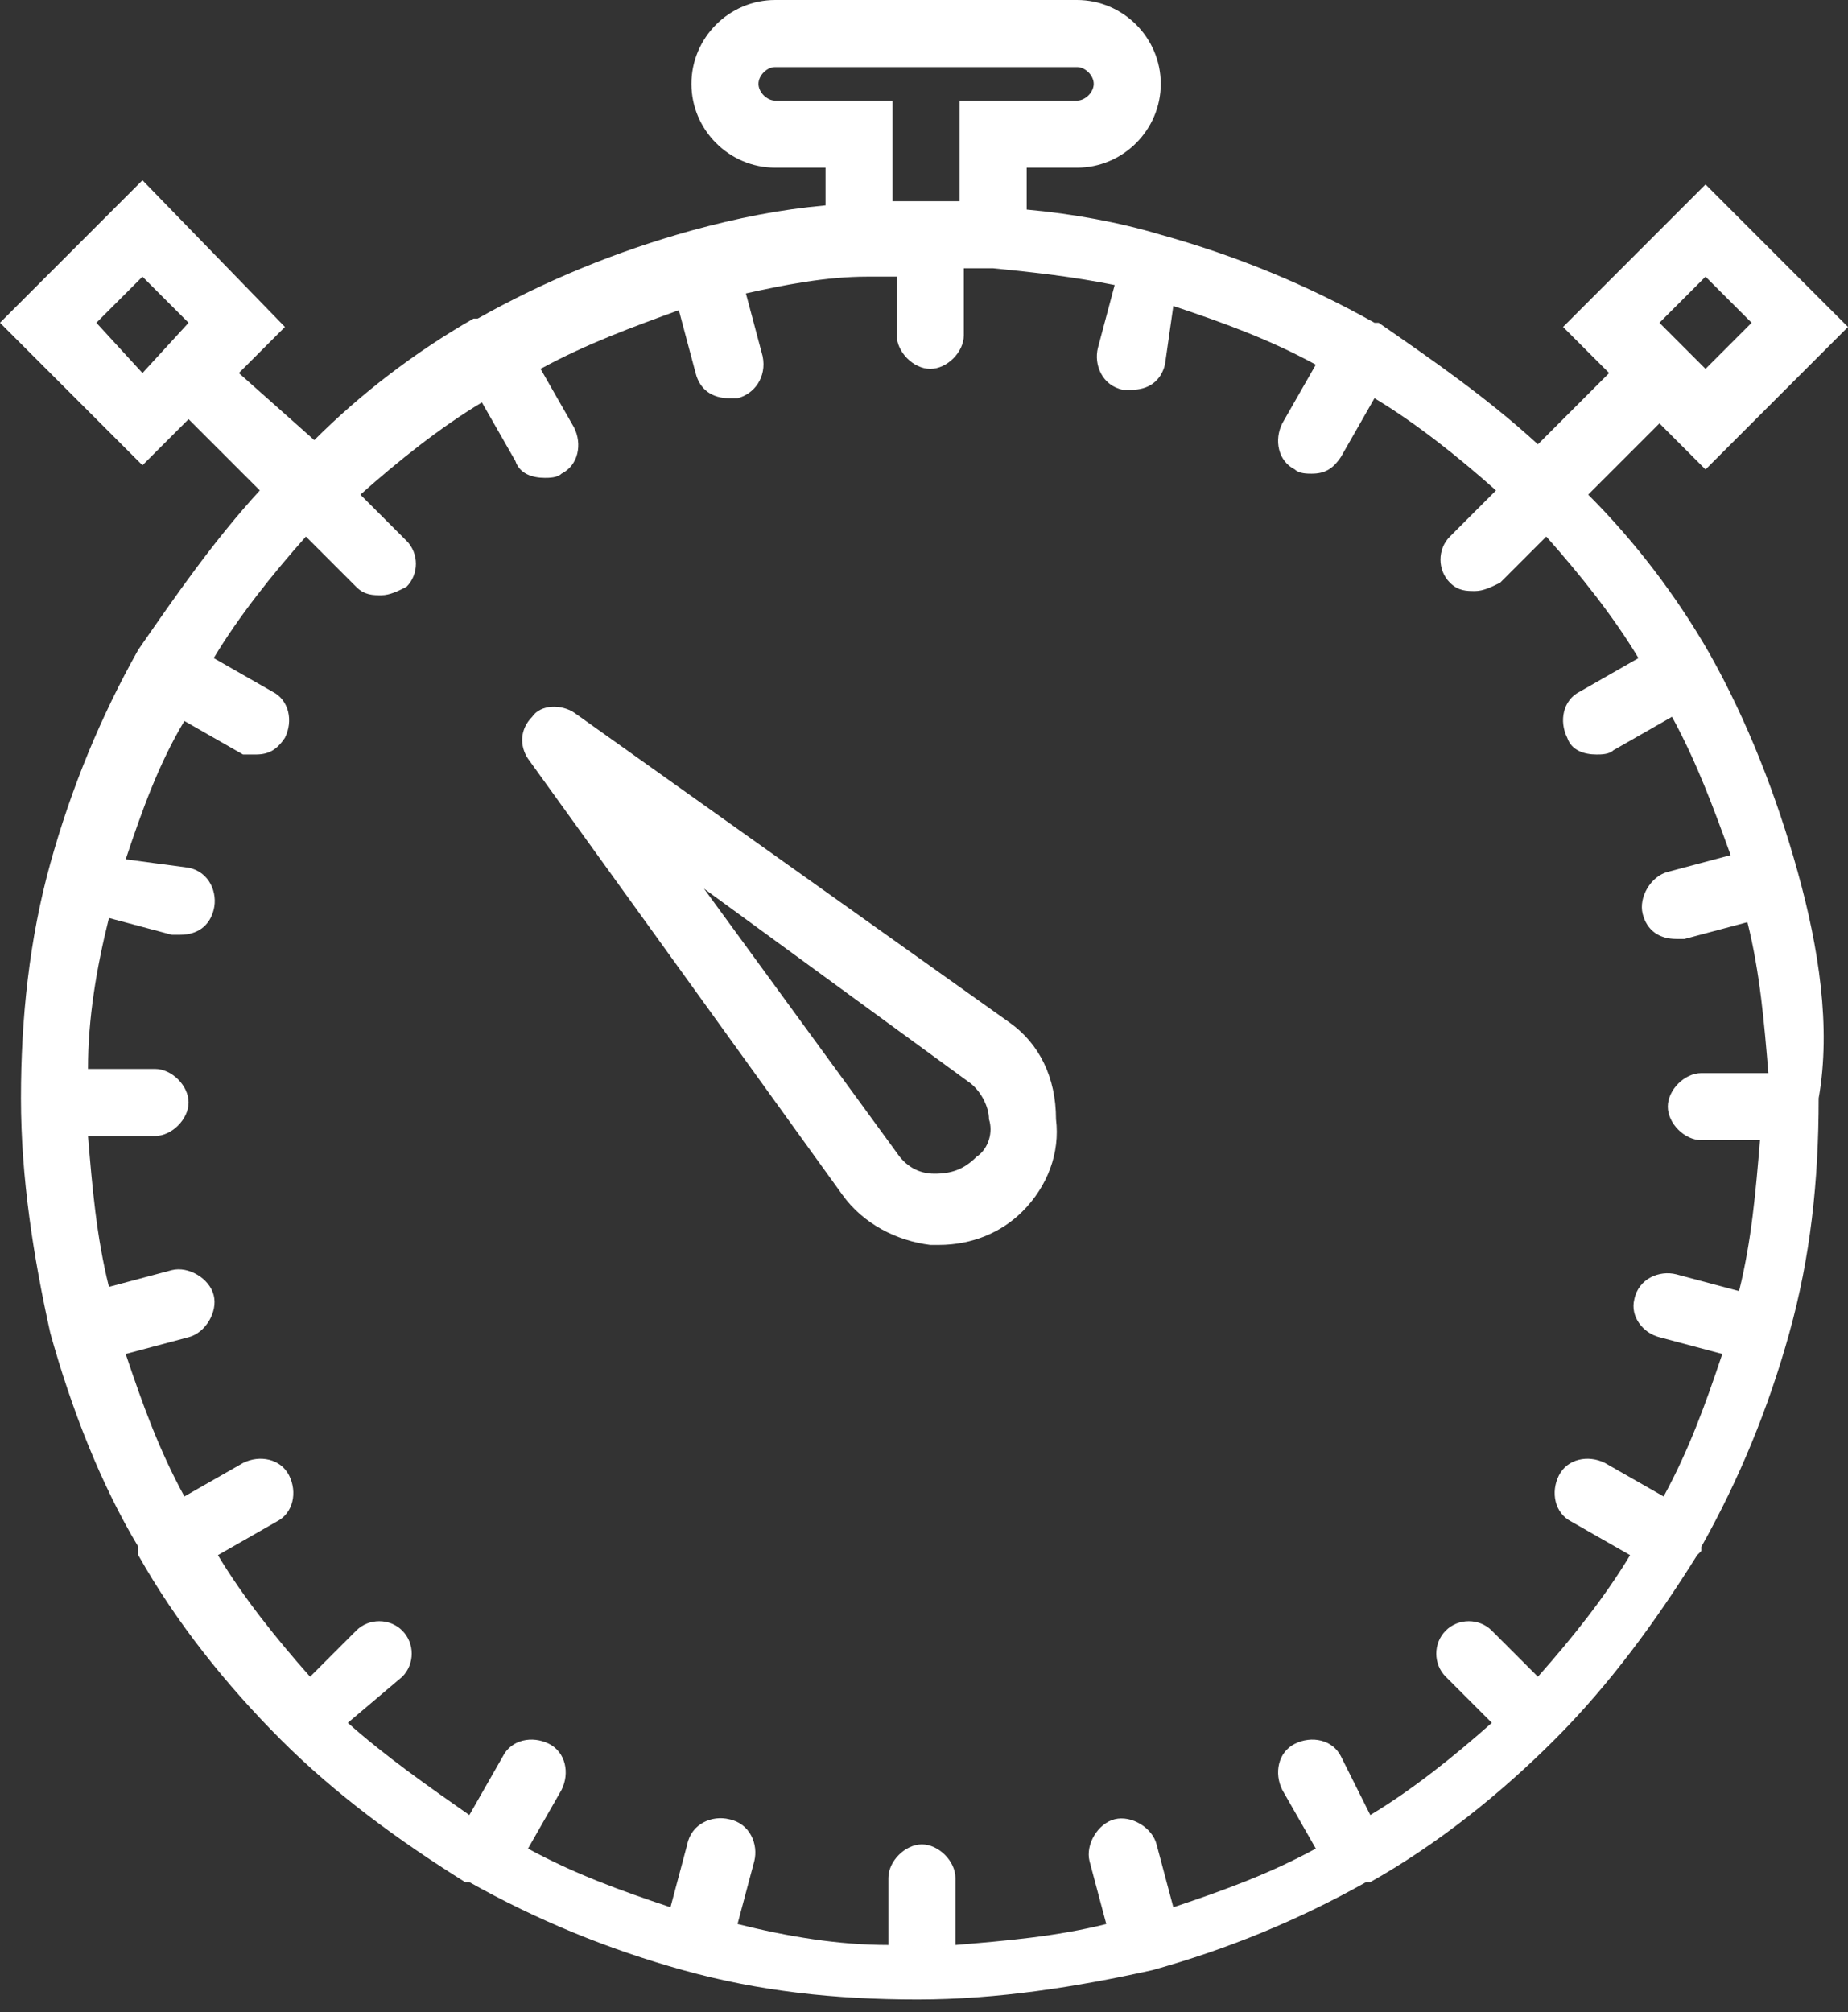
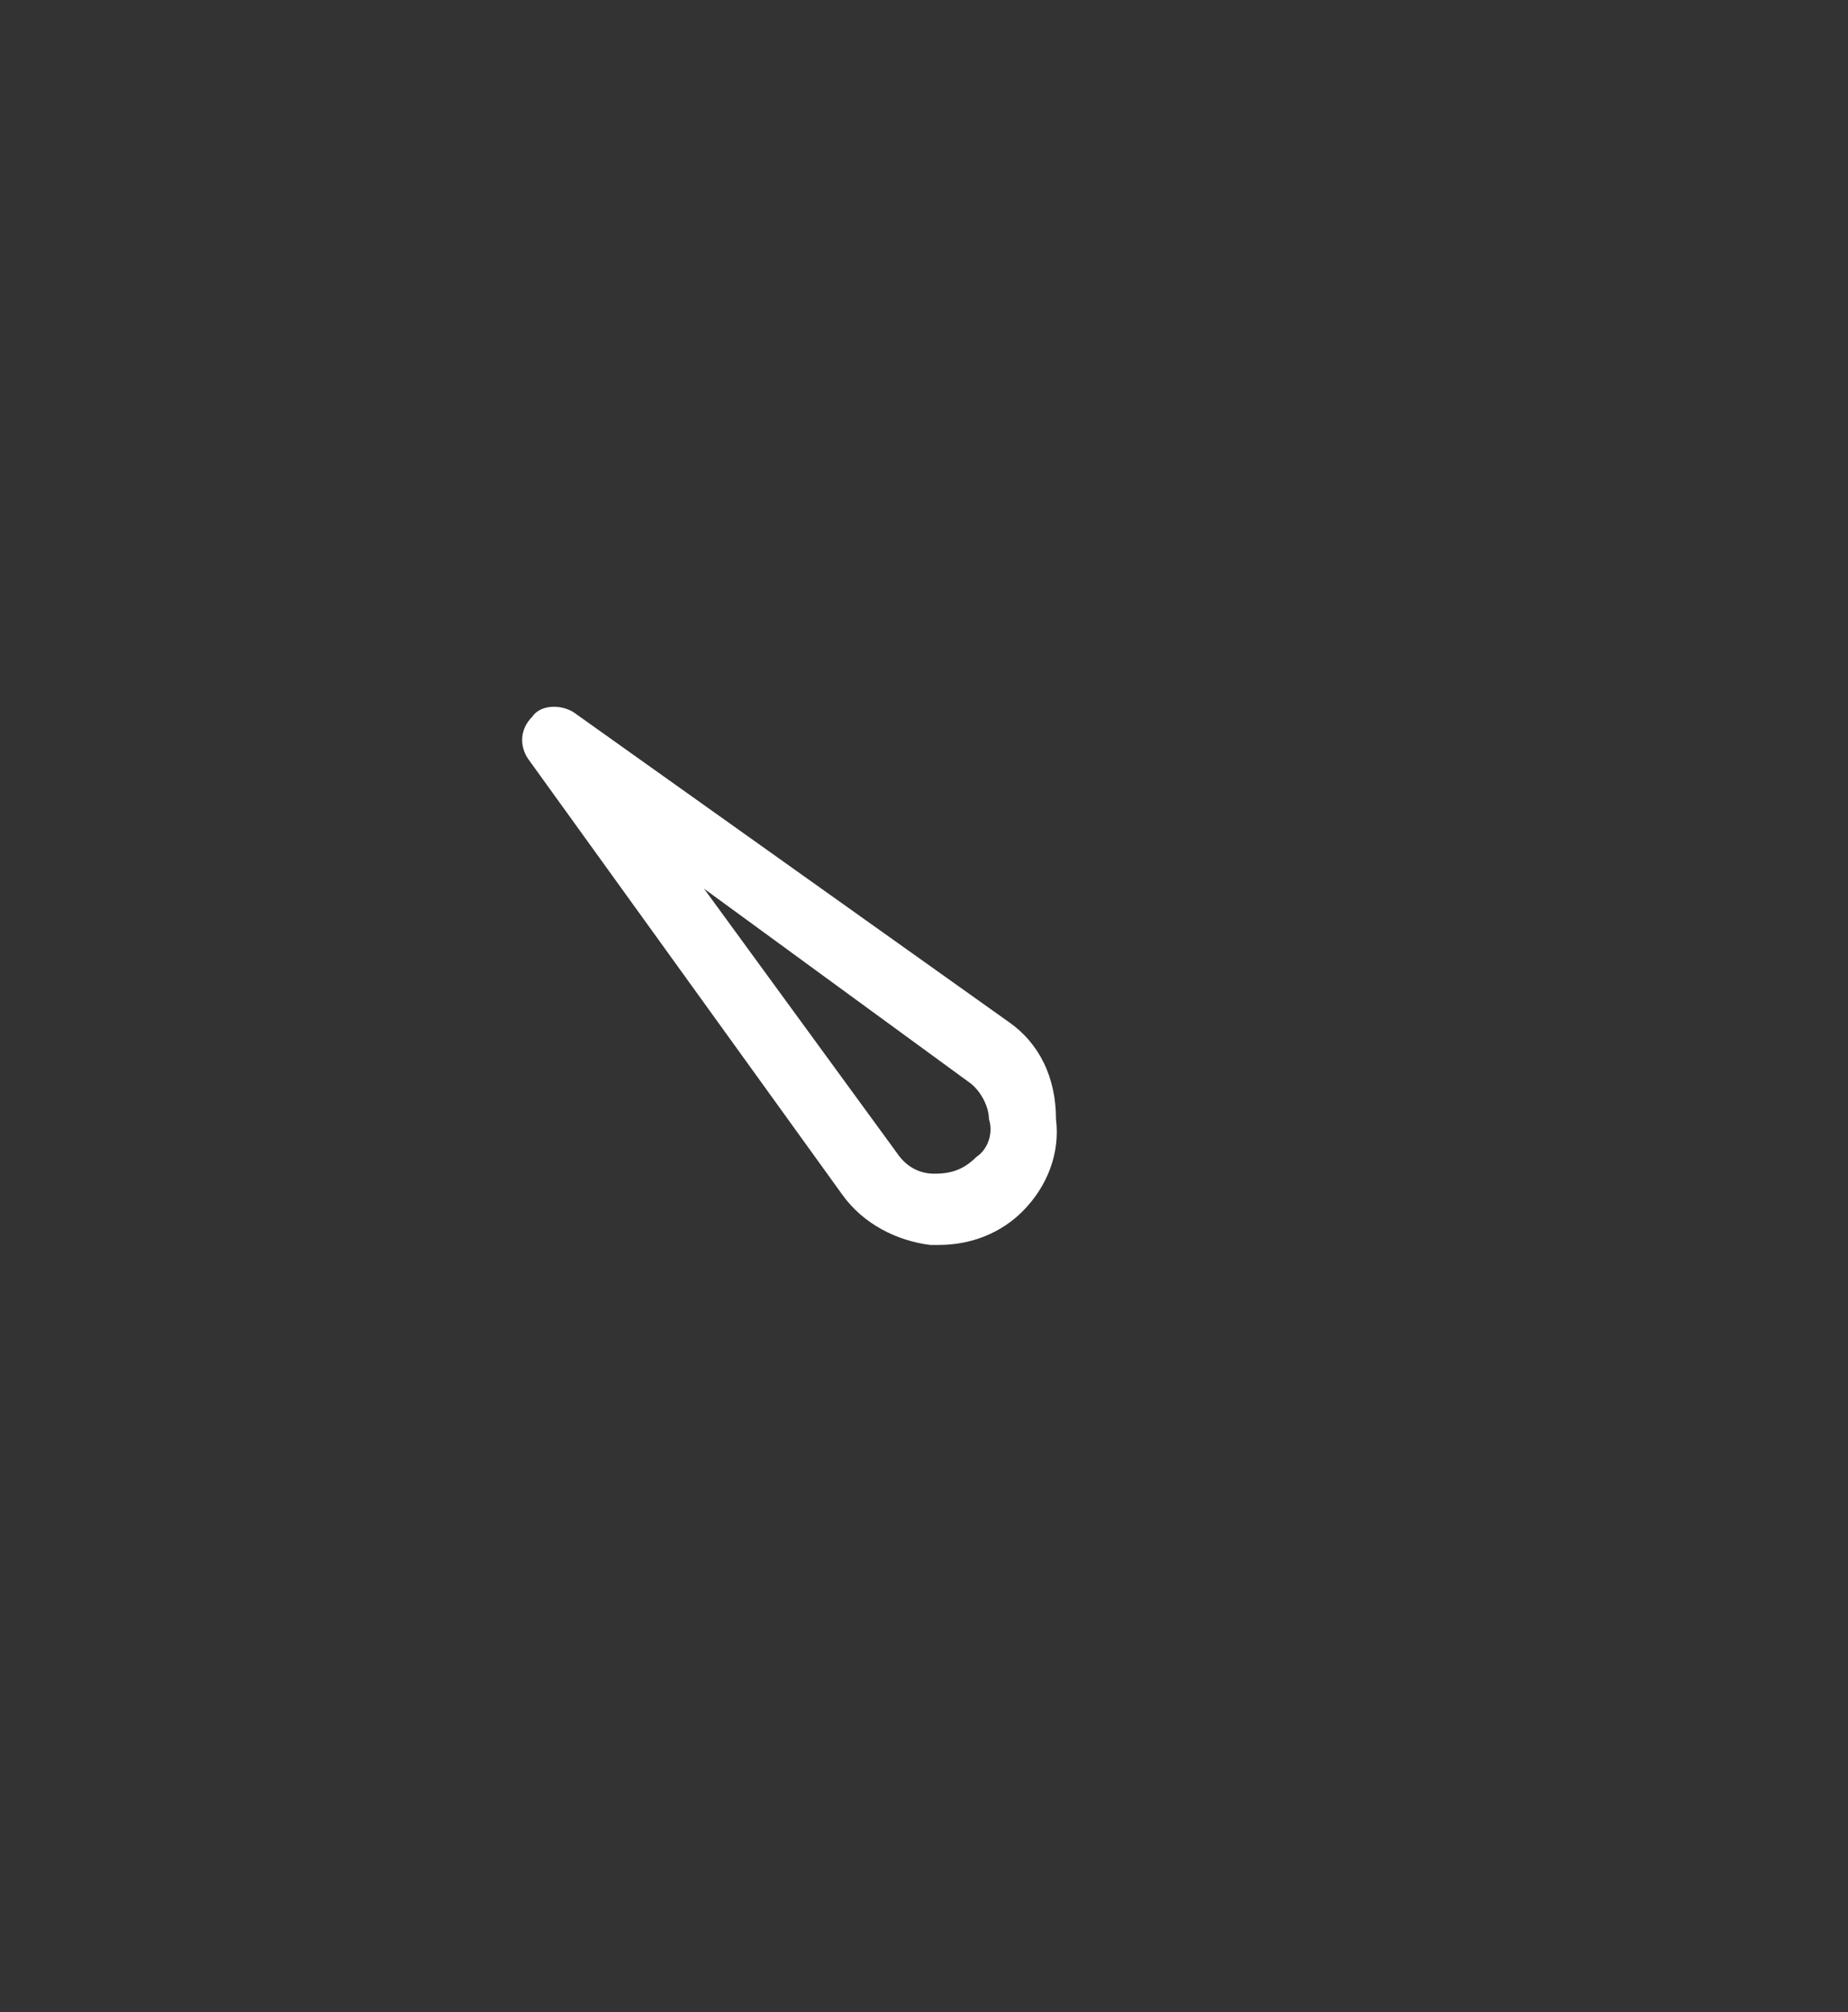
<svg xmlns="http://www.w3.org/2000/svg" version="1.1" id="Слой_1" x="0px" y="0px" viewBox="0 0 44.1 48" style="enable-background:new 0 0 44.1 48;" xml:space="preserve">
  <rect x="0" y="0" width="44.1" height="48" fill="#333333" stroke="none" />
  <style type="text/css">
	.st0{fill:#FFFFFF;}
</style>
  <g>
    <path class="st0" d="M24.1,24.4L13.7,17c-0.3-0.2-0.8-0.2-1,0.1c-0.3,0.3-0.3,0.7-0.1,1l7.5,10.4c0.5,0.7,1.3,1.1,2.1,1.2   c0.1,0,0.1,0,0.2,0c0.8,0,1.5-0.3,2-0.8c0.6-0.6,0.9-1.4,0.8-2.2C25.2,25.7,24.8,24.9,24.1,24.4 M23.3,27.6c-0.3,0.3-0.6,0.4-1,0.4   c-0.4,0-0.7-0.2-0.9-0.5l-4.6-6.3l6.3,4.6c0.3,0.2,0.5,0.6,0.5,0.9C23.7,27,23.6,27.4,23.3,27.6" />
-     <path class="st0" d="M42.9,20.8L42.9,20.8C42.9,20.8,42.9,20.8,42.9,20.8c-0.5-1.8-1.2-3.6-2.1-5.2c0,0,0,0,0,0c0,0,0,0,0,0   c-0.8-1.4-1.8-2.7-2.9-3.8l1.7-1.7l1.1,1.1l3.4-3.4l-3.4-3.4l-3.4,3.4l1.1,1.1l-1.7,1.7c-1.2-1.1-2.5-2-3.8-2.9c0,0,0,0,0,0   c0,0,0,0-0.1,0c-1.6-0.9-3.3-1.6-5.1-2.1c0,0,0,0,0,0h0c-1-0.3-2.1-0.5-3.2-0.6V4h1.2c1.1,0,2-0.9,2-2s-0.9-2-2-2h-7.2   c-1.1,0-2,0.9-2,2s0.9,2,2,2h1.2v0.9c-1.1,0.1-2.1,0.3-3.2,0.6h0c0,0,0,0,0,0c-1.8,0.5-3.5,1.2-5.1,2.1c0,0,0,0-0.1,0c0,0,0,0,0,0   c-1.4,0.8-2.7,1.8-3.8,2.9L5.7,8.9l1.1-1.1L3.4,4.3L0,7.7l3.4,3.4L4.5,10l1.7,1.7c-1.1,1.2-2,2.5-2.9,3.8c0,0,0,0,0,0c0,0,0,0,0,0   c-0.9,1.6-1.6,3.3-2.1,5.1c0,0,0,0,0,0v0c-0.5,1.8-0.7,3.7-0.7,5.6c0,1.9,0.3,3.8,0.7,5.6c0,0,0,0,0,0c0,0,0,0,0,0   c0.5,1.8,1.2,3.6,2.1,5.1c0,0,0,0,0,0.1c0,0,0,0,0,0.1c0.9,1.6,2.1,3.1,3.4,4.4c0,0,0,0,0,0c0,0,0,0,0,0c1.3,1.3,2.8,2.4,4.4,3.4   c0,0,0,0,0,0c0,0,0.1,0,0.1,0c1.6,0.9,3.3,1.6,5.1,2.1c0,0,0,0,0,0h0c1.8,0.5,3.6,0.7,5.6,0.7c1.9,0,3.8-0.3,5.6-0.7h0c0,0,0,0,0,0   c1.8-0.5,3.5-1.2,5.1-2.1c0,0,0.1,0,0.1,0c0,0,0,0,0,0c1.6-0.9,3.1-2.1,4.4-3.4c0,0,0,0,0,0c0,0,0,0,0,0c1.3-1.3,2.4-2.8,3.4-4.4   c0,0,0,0,0.1-0.1c0,0,0,0,0-0.1c0.9-1.6,1.6-3.3,2.1-5.1c0,0,0,0,0,0v0c0.5-1.8,0.7-3.6,0.7-5.6C43.7,24.5,43.4,22.6,42.9,20.8    M40.7,6.6l1.1,1.1l-1.1,1.1l-1.1-1.1L40.7,6.6z M2.3,7.7l1.1-1.1l1.1,1.1L3.4,8.9L2.3,7.7z M39.6,31.9l1.5,0.4   c-0.4,1.2-0.8,2.3-1.4,3.4l-1.4-0.8c-0.4-0.2-0.9-0.1-1.1,0.3c-0.2,0.4-0.1,0.9,0.3,1.1l1.4,0.8c-0.6,1-1.4,2-2.2,2.9l-1.1-1.1   c-0.3-0.3-0.8-0.3-1.1,0c-0.3,0.3-0.3,0.8,0,1.1l1.1,1.1c-0.9,0.8-1.9,1.6-2.9,2.2L32,41.9c-0.2-0.4-0.7-0.5-1.1-0.3   c-0.4,0.2-0.5,0.7-0.3,1.1l0.8,1.4c-1.1,0.6-2.2,1-3.4,1.4L27.6,44c-0.1-0.4-0.6-0.7-1-0.6c-0.4,0.1-0.7,0.6-0.6,1l0.4,1.5   c-1.2,0.3-2.4,0.4-3.6,0.5v-1.6c0-0.4-0.4-0.8-0.8-0.8c-0.4,0-0.8,0.4-0.8,0.8v1.6c-1.2,0-2.4-0.2-3.6-0.5l0.4-1.5   c0.1-0.4-0.1-0.9-0.6-1c-0.4-0.1-0.9,0.1-1,0.6l-0.4,1.5c-1.2-0.4-2.3-0.8-3.4-1.4l0.8-1.4c0.2-0.4,0.1-0.9-0.3-1.1   c-0.4-0.2-0.9-0.1-1.1,0.3l-0.8,1.4c-1-0.7-2-1.4-2.9-2.2L9.6,40c0.3-0.3,0.3-0.8,0-1.1c-0.3-0.3-0.8-0.3-1.1,0L7.4,40   c-0.8-0.9-1.6-1.9-2.2-2.9l1.4-0.8c0.4-0.2,0.5-0.7,0.3-1.1c-0.2-0.4-0.7-0.5-1.1-0.3l-1.4,0.8c-0.6-1.1-1-2.2-1.4-3.4l1.5-0.4   c0.4-0.1,0.7-0.6,0.6-1c-0.1-0.4-0.6-0.7-1-0.6l-1.5,0.4c-0.3-1.2-0.4-2.4-0.5-3.6h1.6c0.4,0,0.8-0.4,0.8-0.8   c0-0.4-0.4-0.8-0.8-0.8H2.1c0-1.2,0.2-2.4,0.5-3.6l1.5,0.4c0.1,0,0.1,0,0.2,0c0.4,0,0.7-0.2,0.8-0.6c0.1-0.4-0.1-0.9-0.6-1L3,20.5   c0.4-1.2,0.8-2.3,1.4-3.3l1.4,0.8C5.9,18,6,18,6.1,18c0.3,0,0.5-0.1,0.7-0.4c0.2-0.4,0.1-0.9-0.3-1.1l-1.4-0.8c0.6-1,1.4-2,2.2-2.9   L8.5,14c0.2,0.2,0.4,0.2,0.6,0.2c0.2,0,0.4-0.1,0.6-0.2c0.3-0.3,0.3-0.8,0-1.1l-1.1-1.1c0.9-0.8,1.9-1.6,2.9-2.2l0.8,1.4   c0.1,0.3,0.4,0.4,0.7,0.4c0.1,0,0.3,0,0.4-0.1c0.4-0.2,0.5-0.7,0.3-1.1l-0.8-1.4c1.1-0.6,2.2-1,3.3-1.4l0.4,1.5   c0.1,0.4,0.4,0.6,0.8,0.6c0.1,0,0.1,0,0.2,0c0.4-0.1,0.7-0.5,0.6-1l-0.4-1.5c0.9-0.2,1.9-0.4,2.9-0.4c0.2,0,0.5,0,0.7,0h0V8   c0,0.4,0.4,0.8,0.8,0.8c0.4,0,0.8-0.4,0.8-0.8V6.4h0c0.2,0,0.4,0,0.7,0c1,0.1,1.9,0.2,2.9,0.4l-0.4,1.5c-0.1,0.4,0.1,0.9,0.6,1   c0.1,0,0.1,0,0.2,0c0.4,0,0.7-0.2,0.8-0.6L28,7.3c1.2,0.4,2.3,0.8,3.4,1.4l-0.8,1.4c-0.2,0.4-0.1,0.9,0.3,1.1   c0.1,0.1,0.3,0.1,0.4,0.1c0.3,0,0.5-0.1,0.7-0.4l0.8-1.4c1,0.6,2,1.4,2.9,2.2l-1.1,1.1c-0.3,0.3-0.3,0.8,0,1.1   c0.2,0.2,0.4,0.2,0.6,0.2c0.2,0,0.4-0.1,0.6-0.2l1.1-1.1c0.8,0.9,1.6,1.9,2.2,2.9l-1.4,0.8c-0.4,0.2-0.5,0.7-0.3,1.1   c0.1,0.3,0.4,0.4,0.7,0.4c0.1,0,0.3,0,0.4-0.1l1.4-0.8c0.6,1.1,1,2.2,1.4,3.3l-1.5,0.4c-0.4,0.1-0.7,0.6-0.6,1   c0.1,0.4,0.4,0.6,0.8,0.6c0.1,0,0.1,0,0.2,0l1.5-0.4c0.3,1.2,0.4,2.4,0.5,3.6h-1.6c-0.4,0-0.8,0.4-0.8,0.8c0,0.4,0.4,0.8,0.8,0.8   H42c-0.1,1.2-0.2,2.4-0.5,3.6L40,30.4c-0.4-0.1-0.9,0.1-1,0.6C38.9,31.4,39.2,31.8,39.6,31.9 M21.3,4.8V2.4h-2.8   c-0.2,0-0.4-0.2-0.4-0.4s0.2-0.4,0.4-0.4h7.2c0.2,0,0.4,0.2,0.4,0.4s-0.2,0.4-0.4,0.4h-2.8v2.4c-0.3,0-0.5,0-0.8,0   C21.8,4.8,21.5,4.8,21.3,4.8" />
  </g>
</svg>